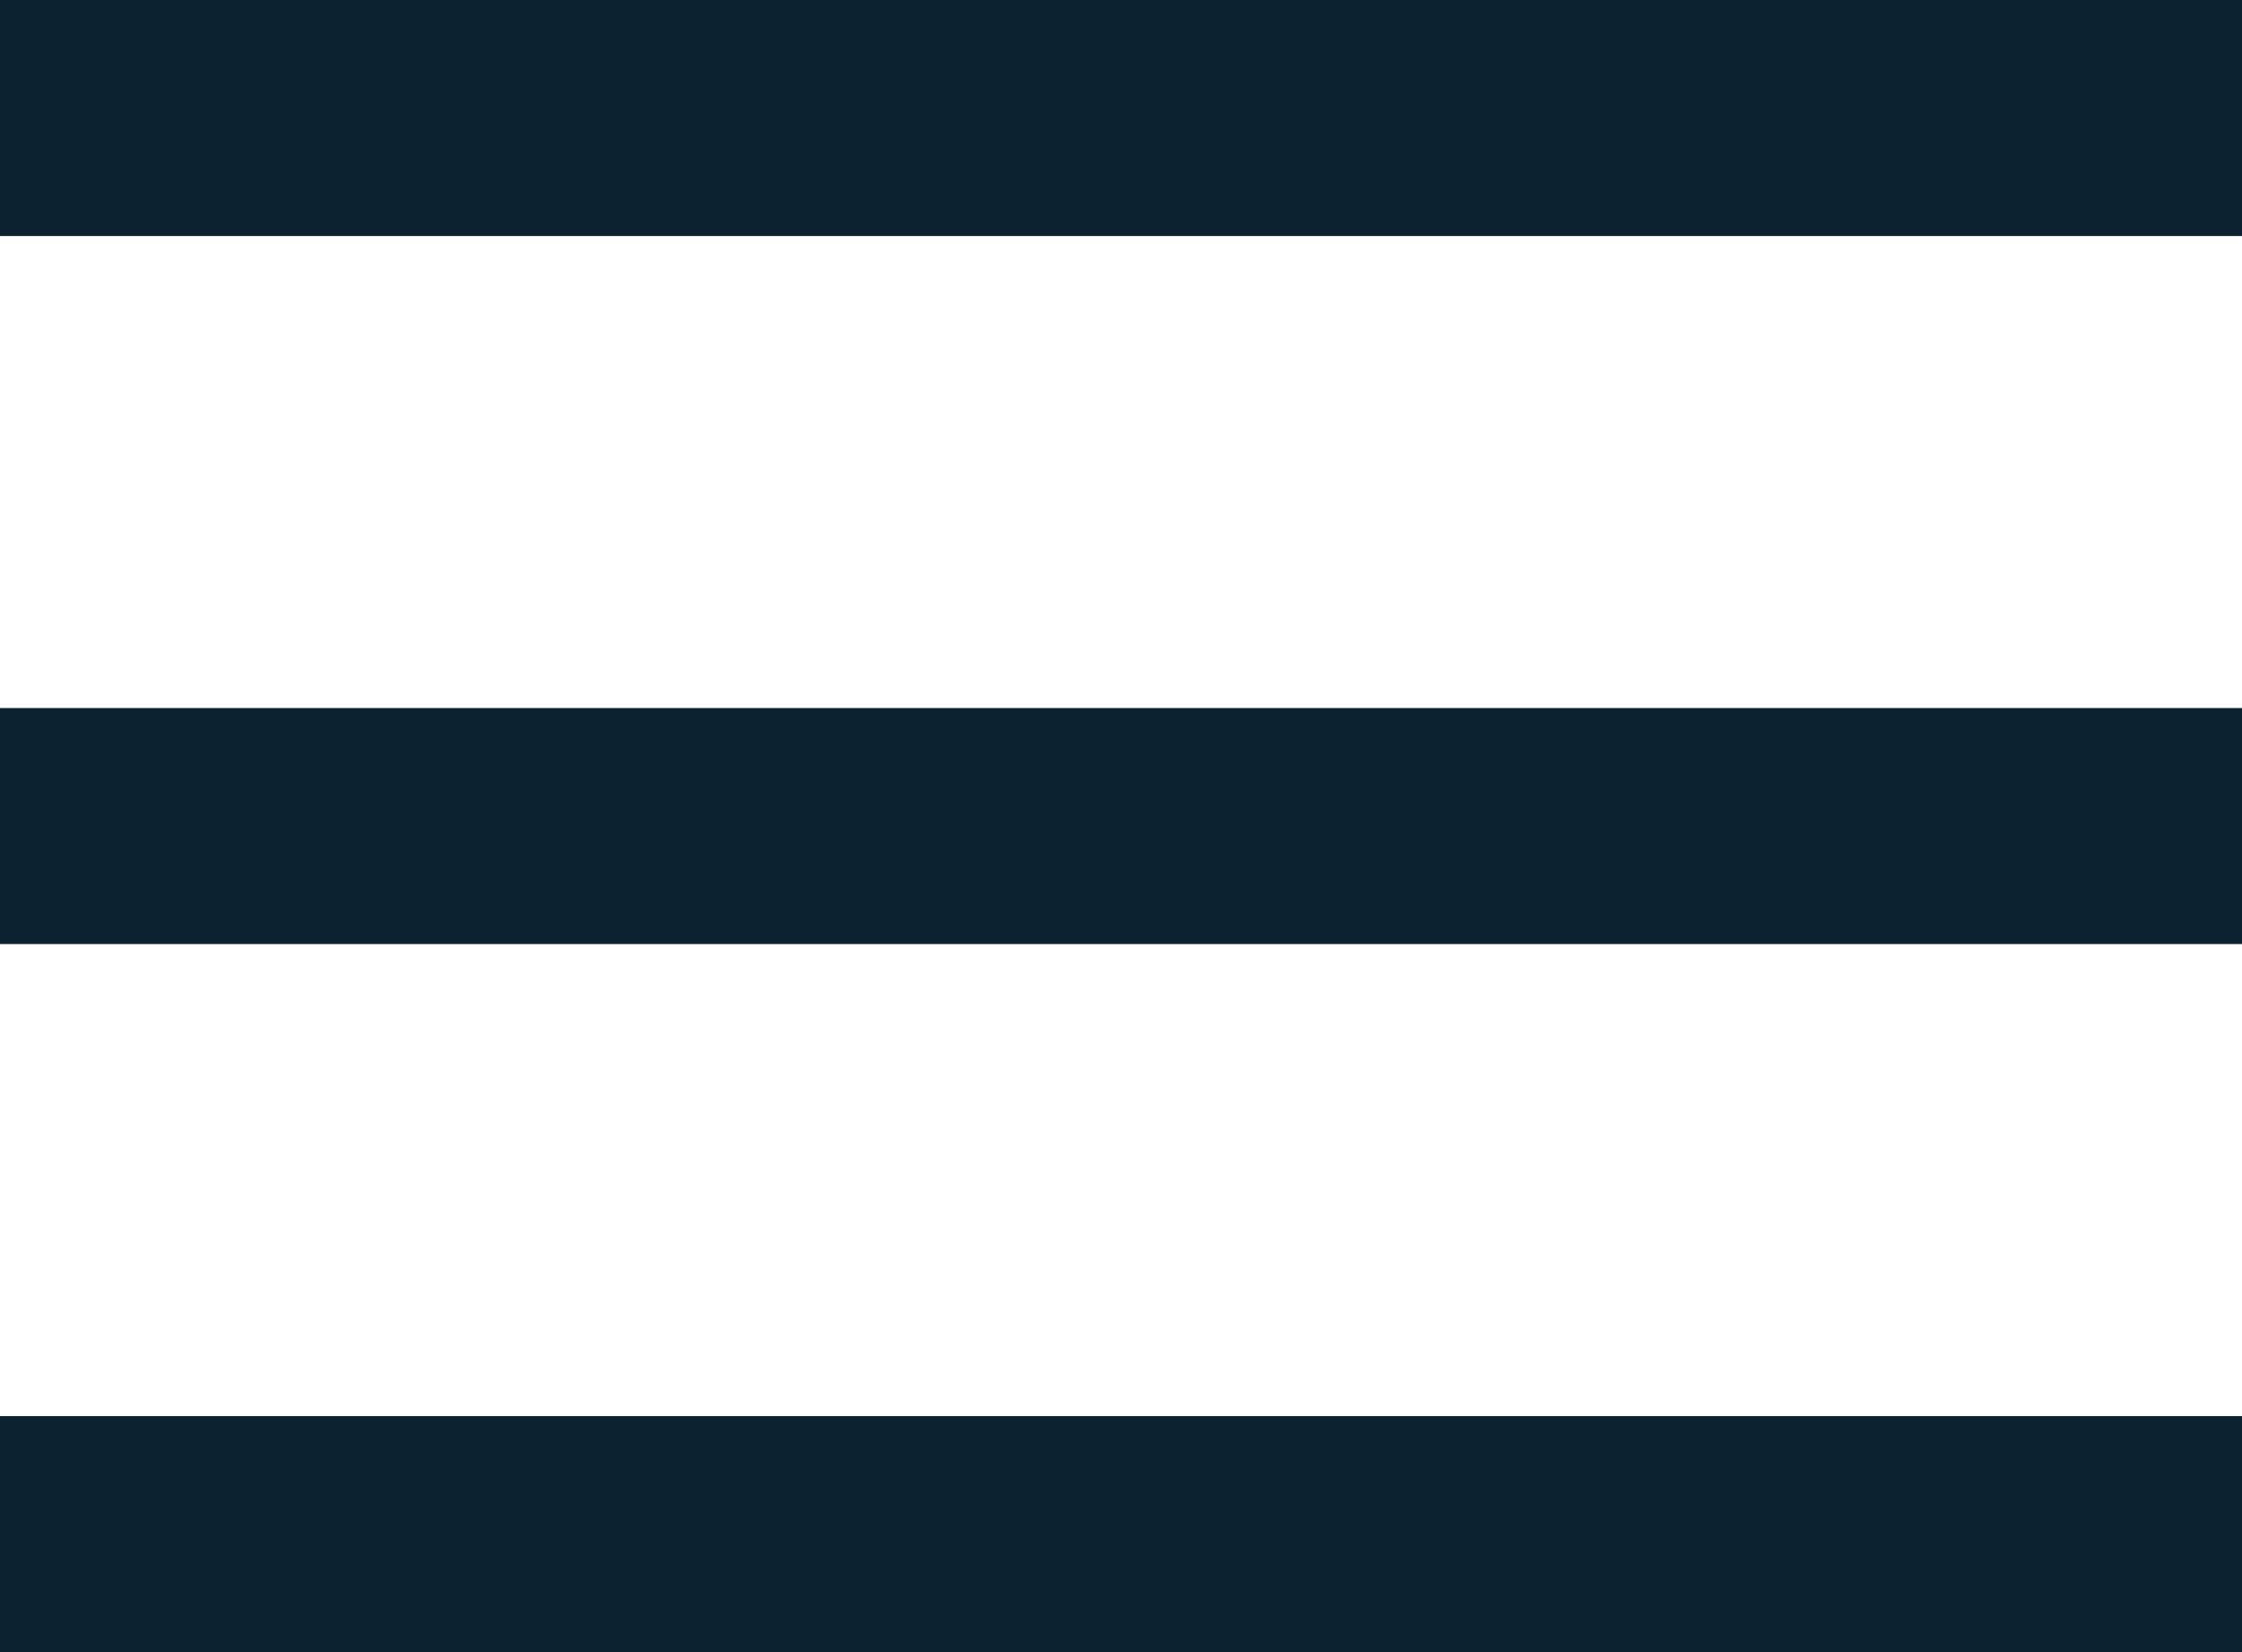
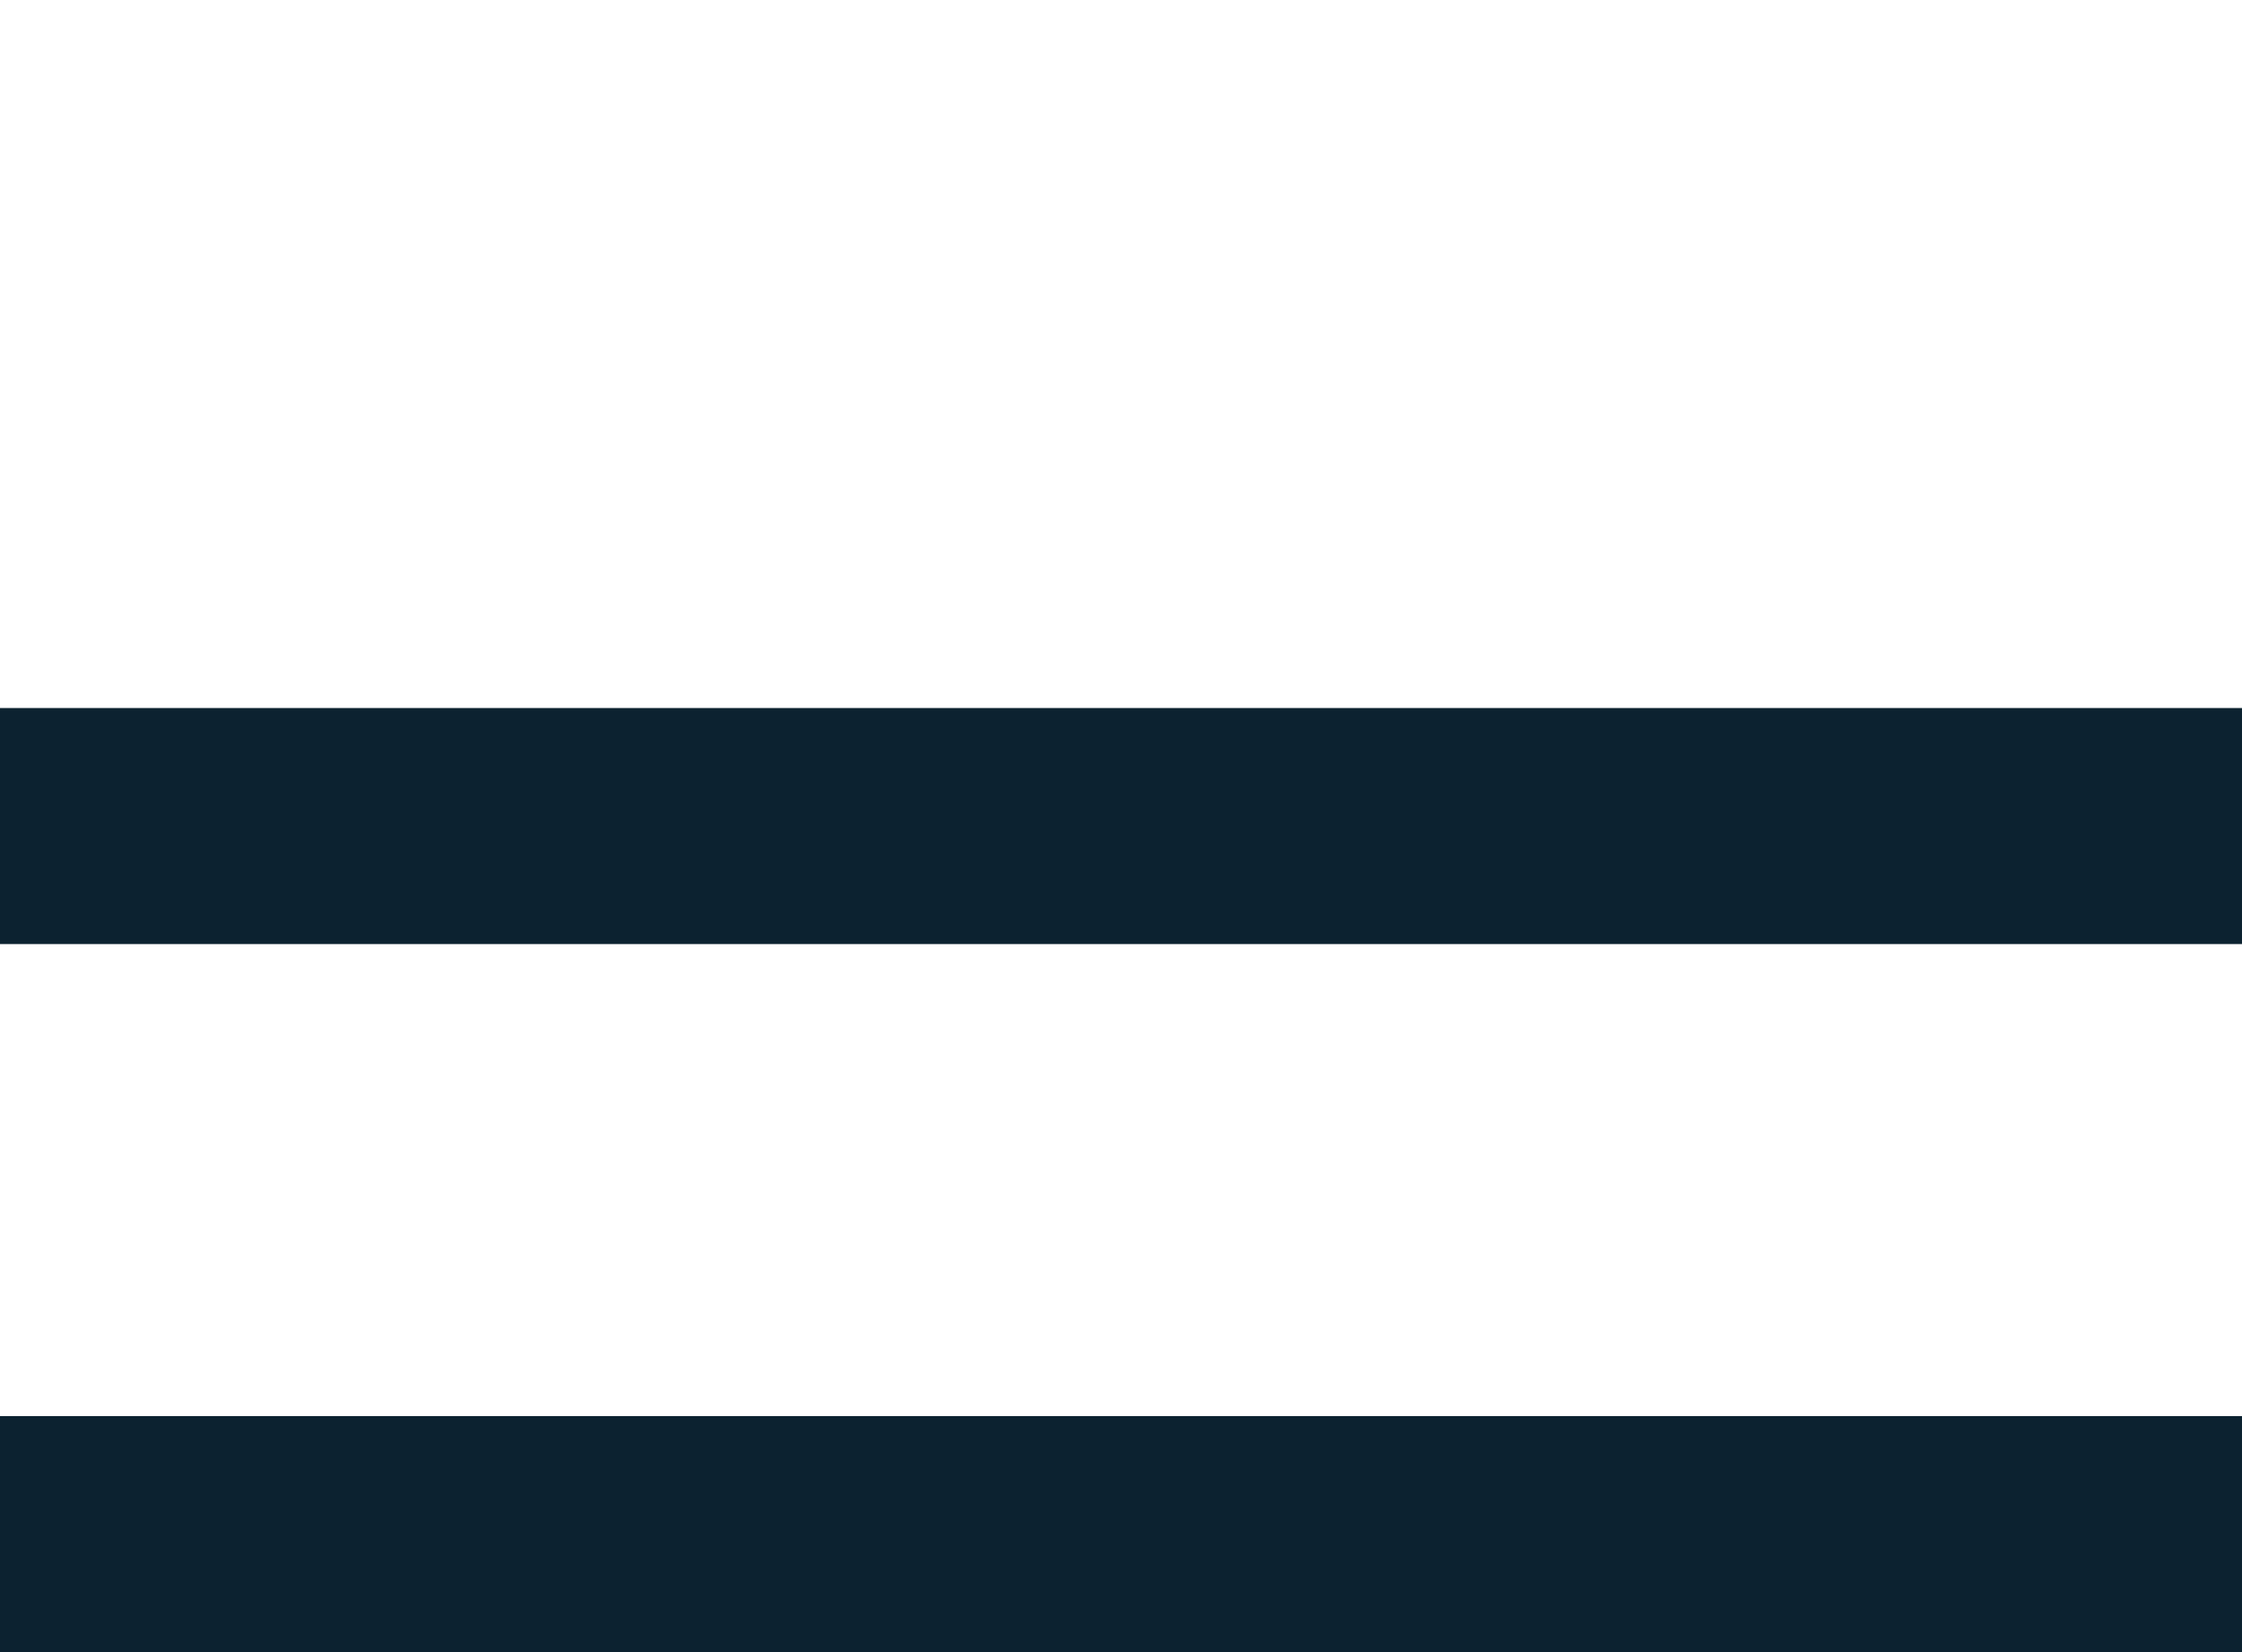
<svg xmlns="http://www.w3.org/2000/svg" width="19" height="14" viewBox="0 0 19 14" fill="none">
-   <rect width="19" height="2" fill="#0C2230" />
  <rect y="6" width="19" height="2" fill="#0C2230" />
  <rect y="12" width="19" height="2" fill="#0C2230" />
</svg>